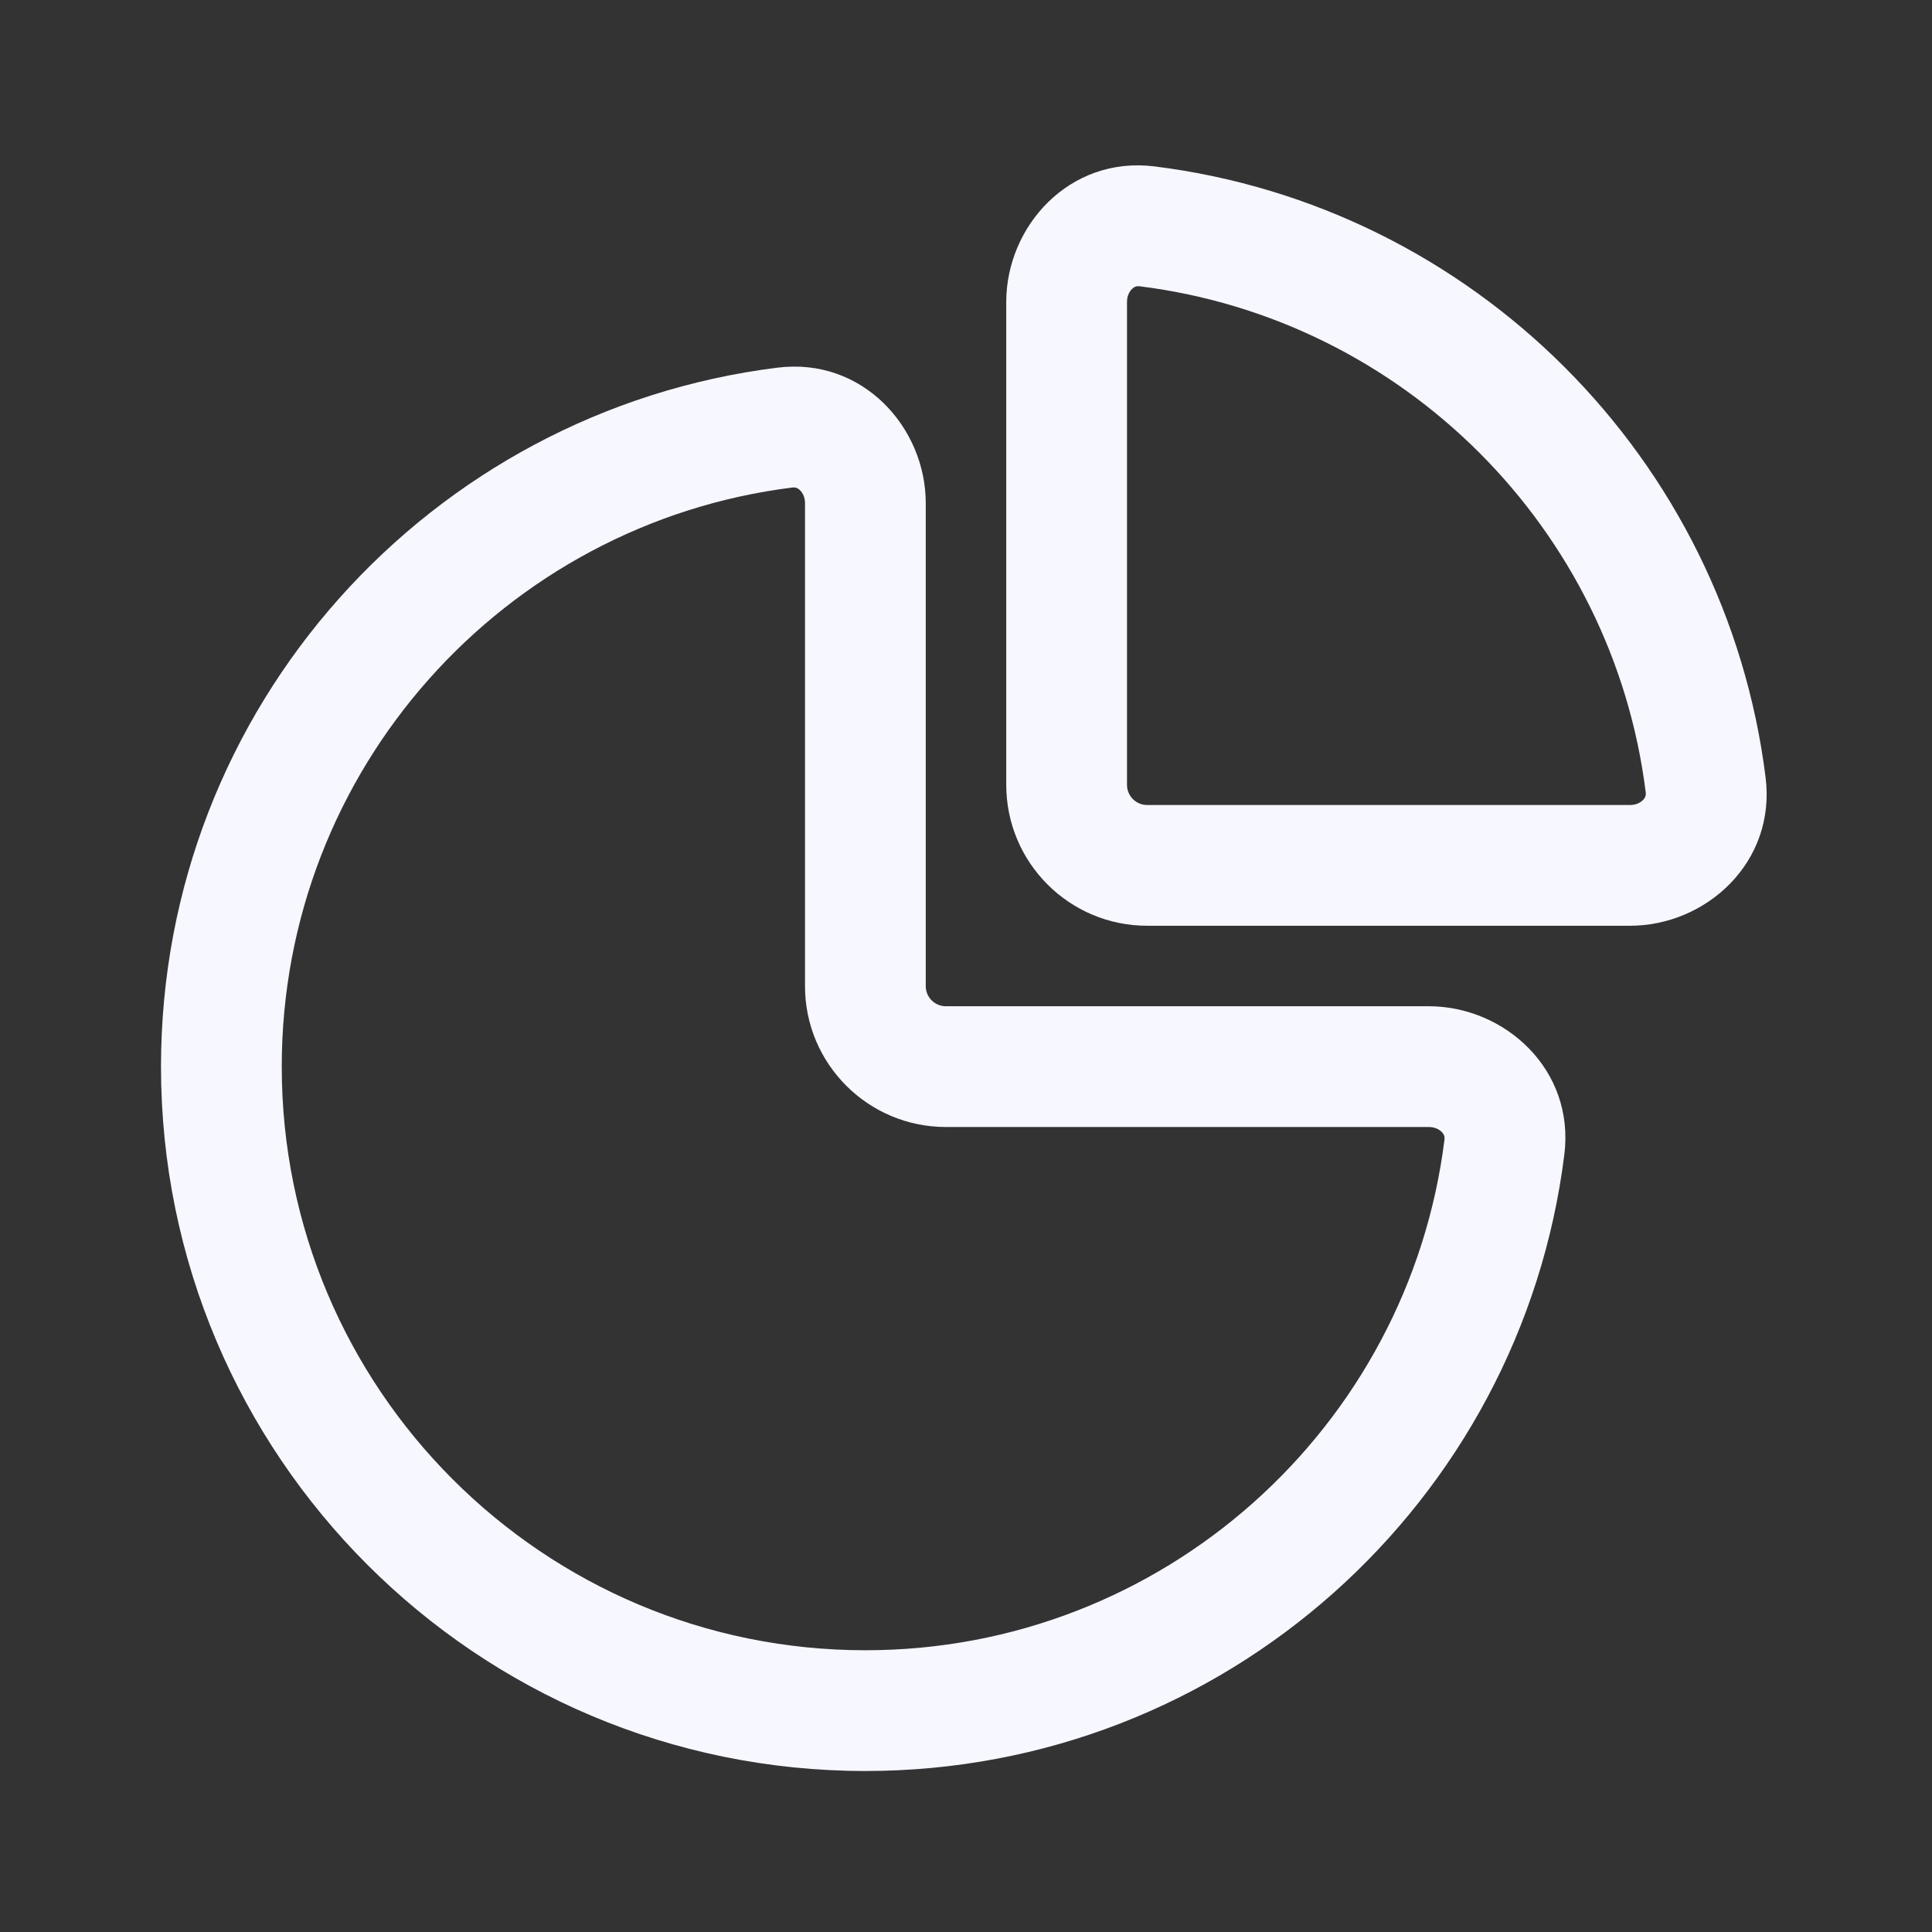
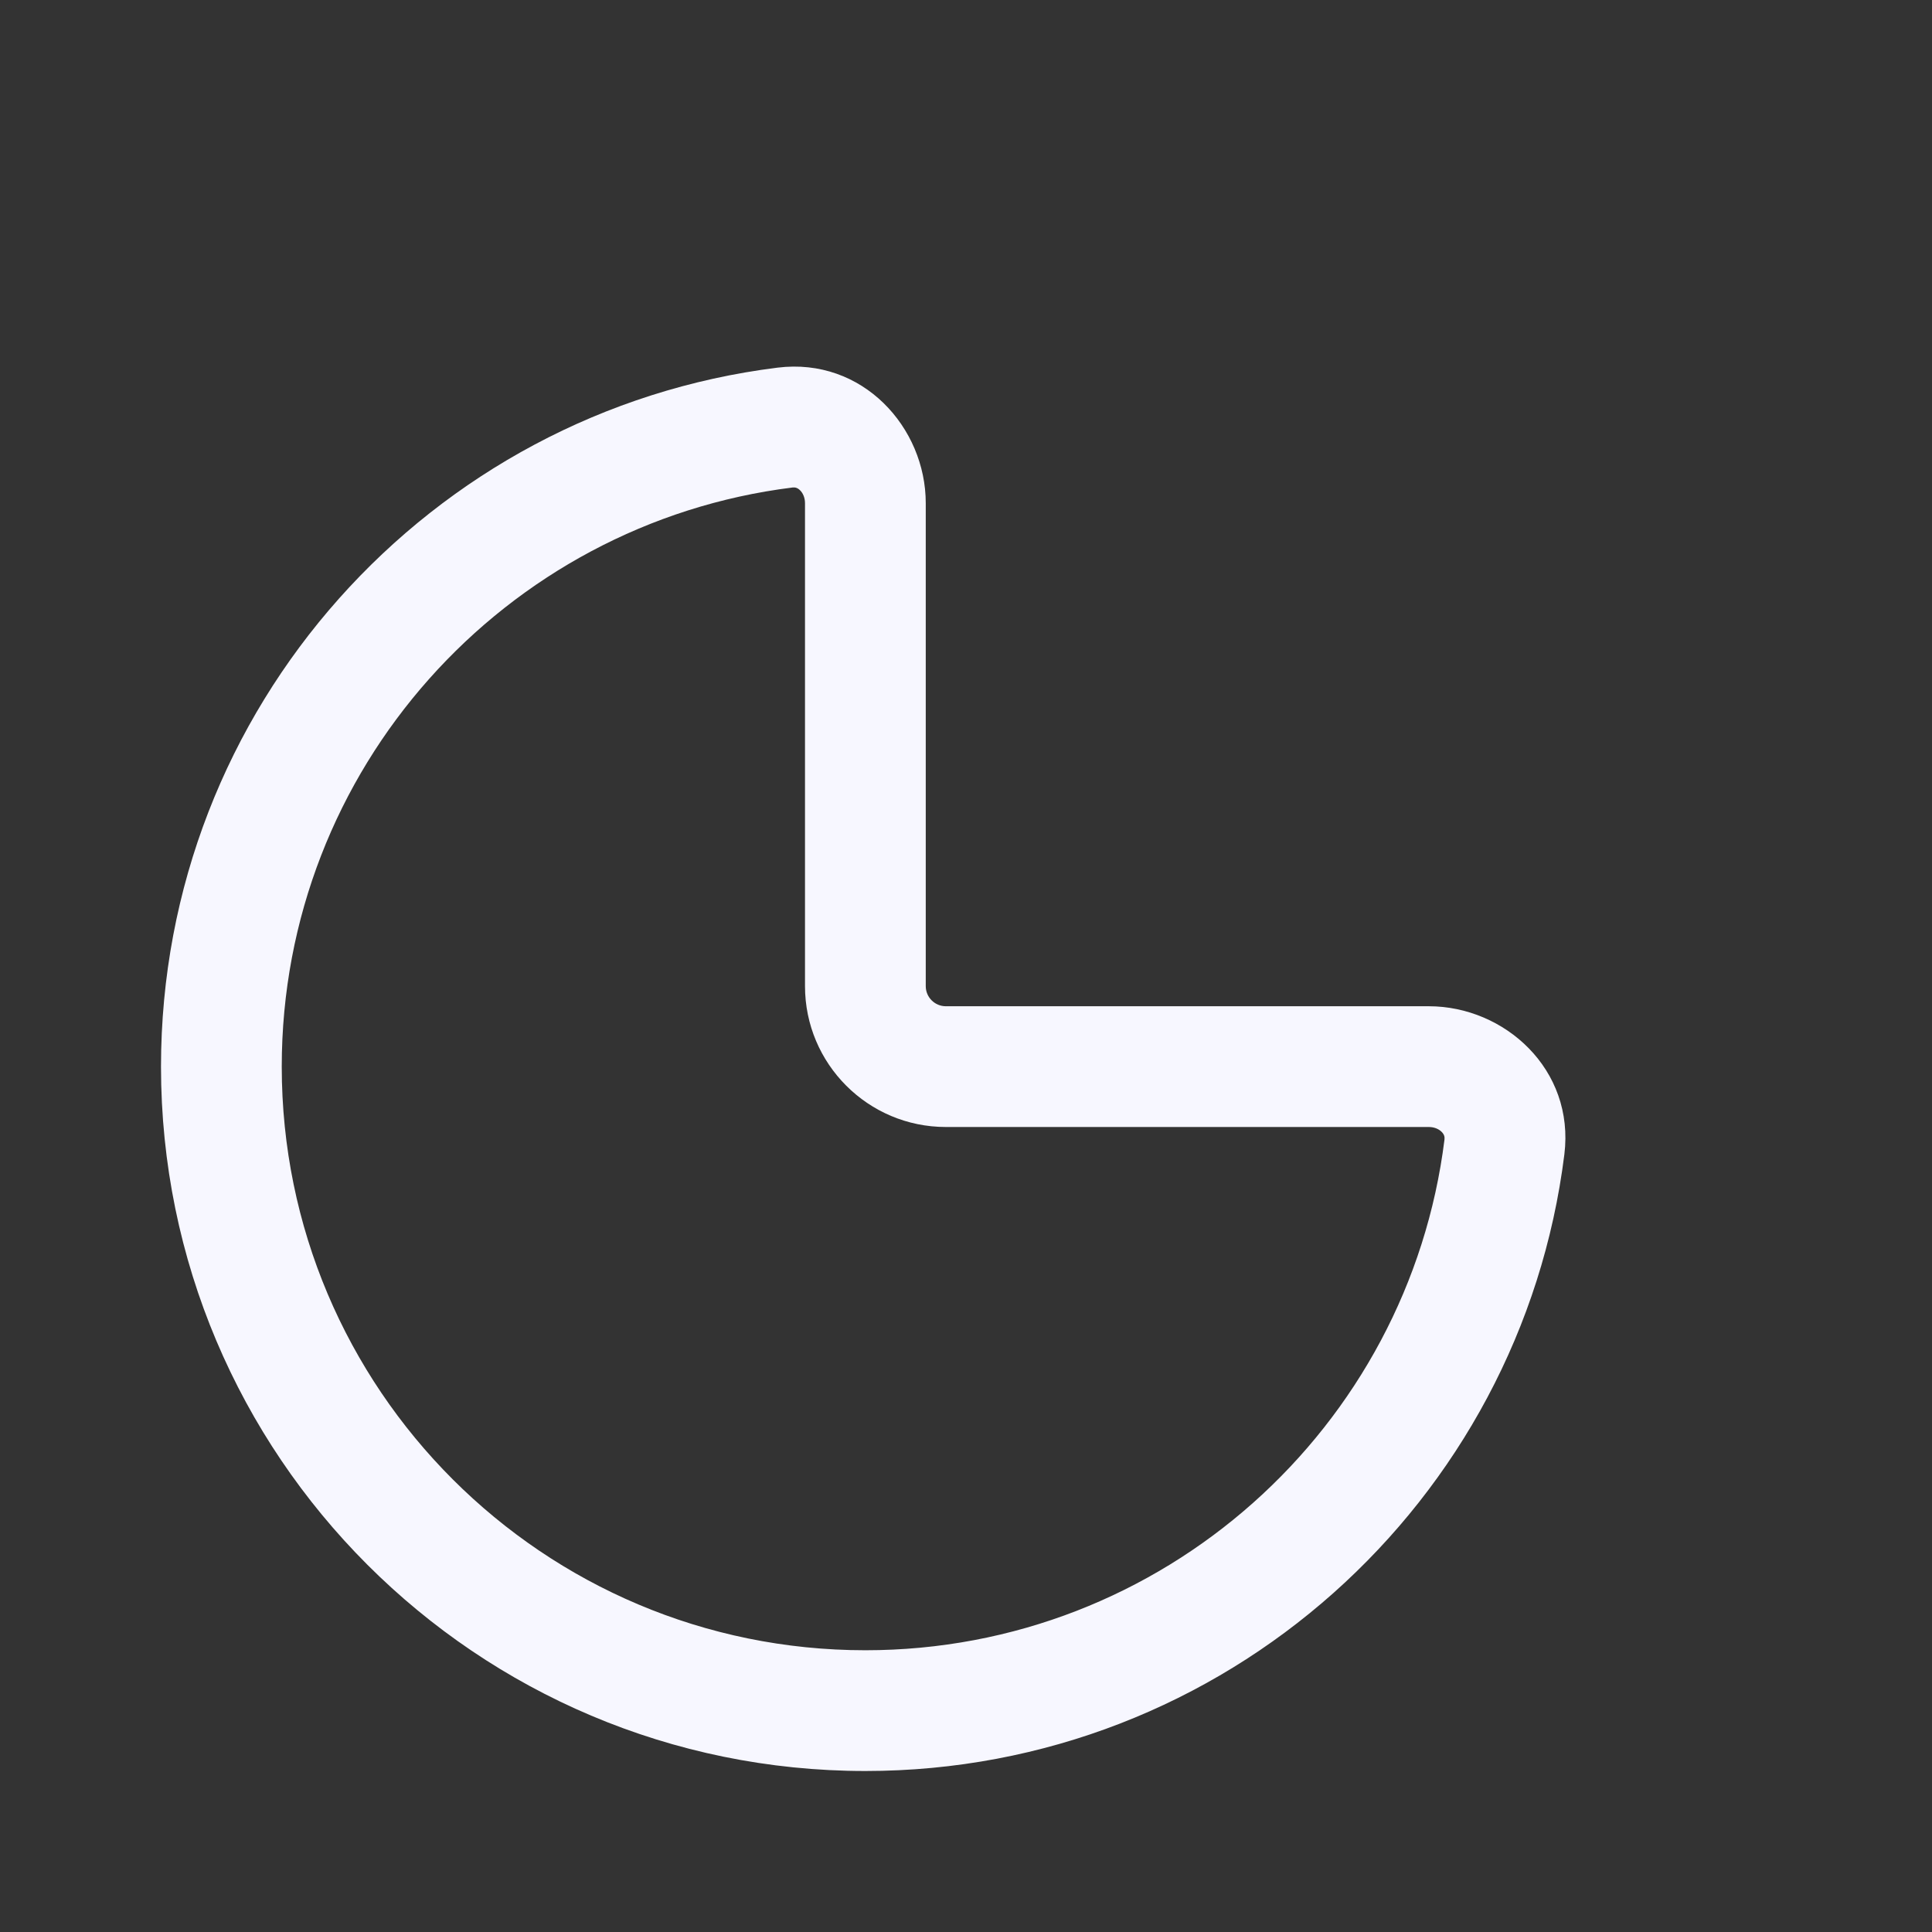
<svg xmlns="http://www.w3.org/2000/svg" width="24" height="24" viewBox="0 0 24 24" fill="none">
  <rect x="0" y="0" width="24" height="24" fill="#333333" stroke="none" />
-   <path fill-rule="evenodd" clip-rule="evenodd" d="M12.5 3.75C12.5 2.812 13.283 1.936 14.341 2.067C18.302 2.56 21.44 5.698 21.933 9.659C22.064 10.717 21.188 11.5 20.25 11.5H14.25C13.284 11.5 12.5 10.716 12.5 9.75V3.75ZM14.063 3.589C14.029 3.621 14 3.678 14 3.75V9.75C14 9.888 14.112 10 14.25 10H20.25C20.322 10 20.379 9.971 20.411 9.937C20.44 9.907 20.448 9.878 20.444 9.845C20.036 6.565 17.435 3.964 14.155 3.556C14.122 3.552 14.093 3.56 14.063 3.589Z" fill="#F7F7FF" />
  <path fill-rule="evenodd" clip-rule="evenodd" d="M9.659 4.567C10.717 4.436 11.5 5.312 11.5 6.25V12.25C11.5 12.388 11.612 12.5 11.75 12.5H17.75C18.688 12.5 19.564 13.283 19.433 14.341C18.895 18.659 15.213 22 10.75 22C5.918 22 2 18.082 2 13.25C2 8.787 5.341 5.105 9.659 4.567ZM9.937 6.089C9.907 6.06 9.878 6.052 9.845 6.056C6.268 6.501 3.5 9.553 3.5 13.25C3.5 17.254 6.746 20.5 10.75 20.5C14.447 20.5 17.499 17.732 17.944 14.155C17.948 14.122 17.94 14.093 17.911 14.063C17.879 14.029 17.822 14 17.75 14H11.75C10.784 14 10 13.216 10 12.25V6.25C10 6.178 9.971 6.121 9.937 6.089Z" fill="#F7F7FF" />
</svg>